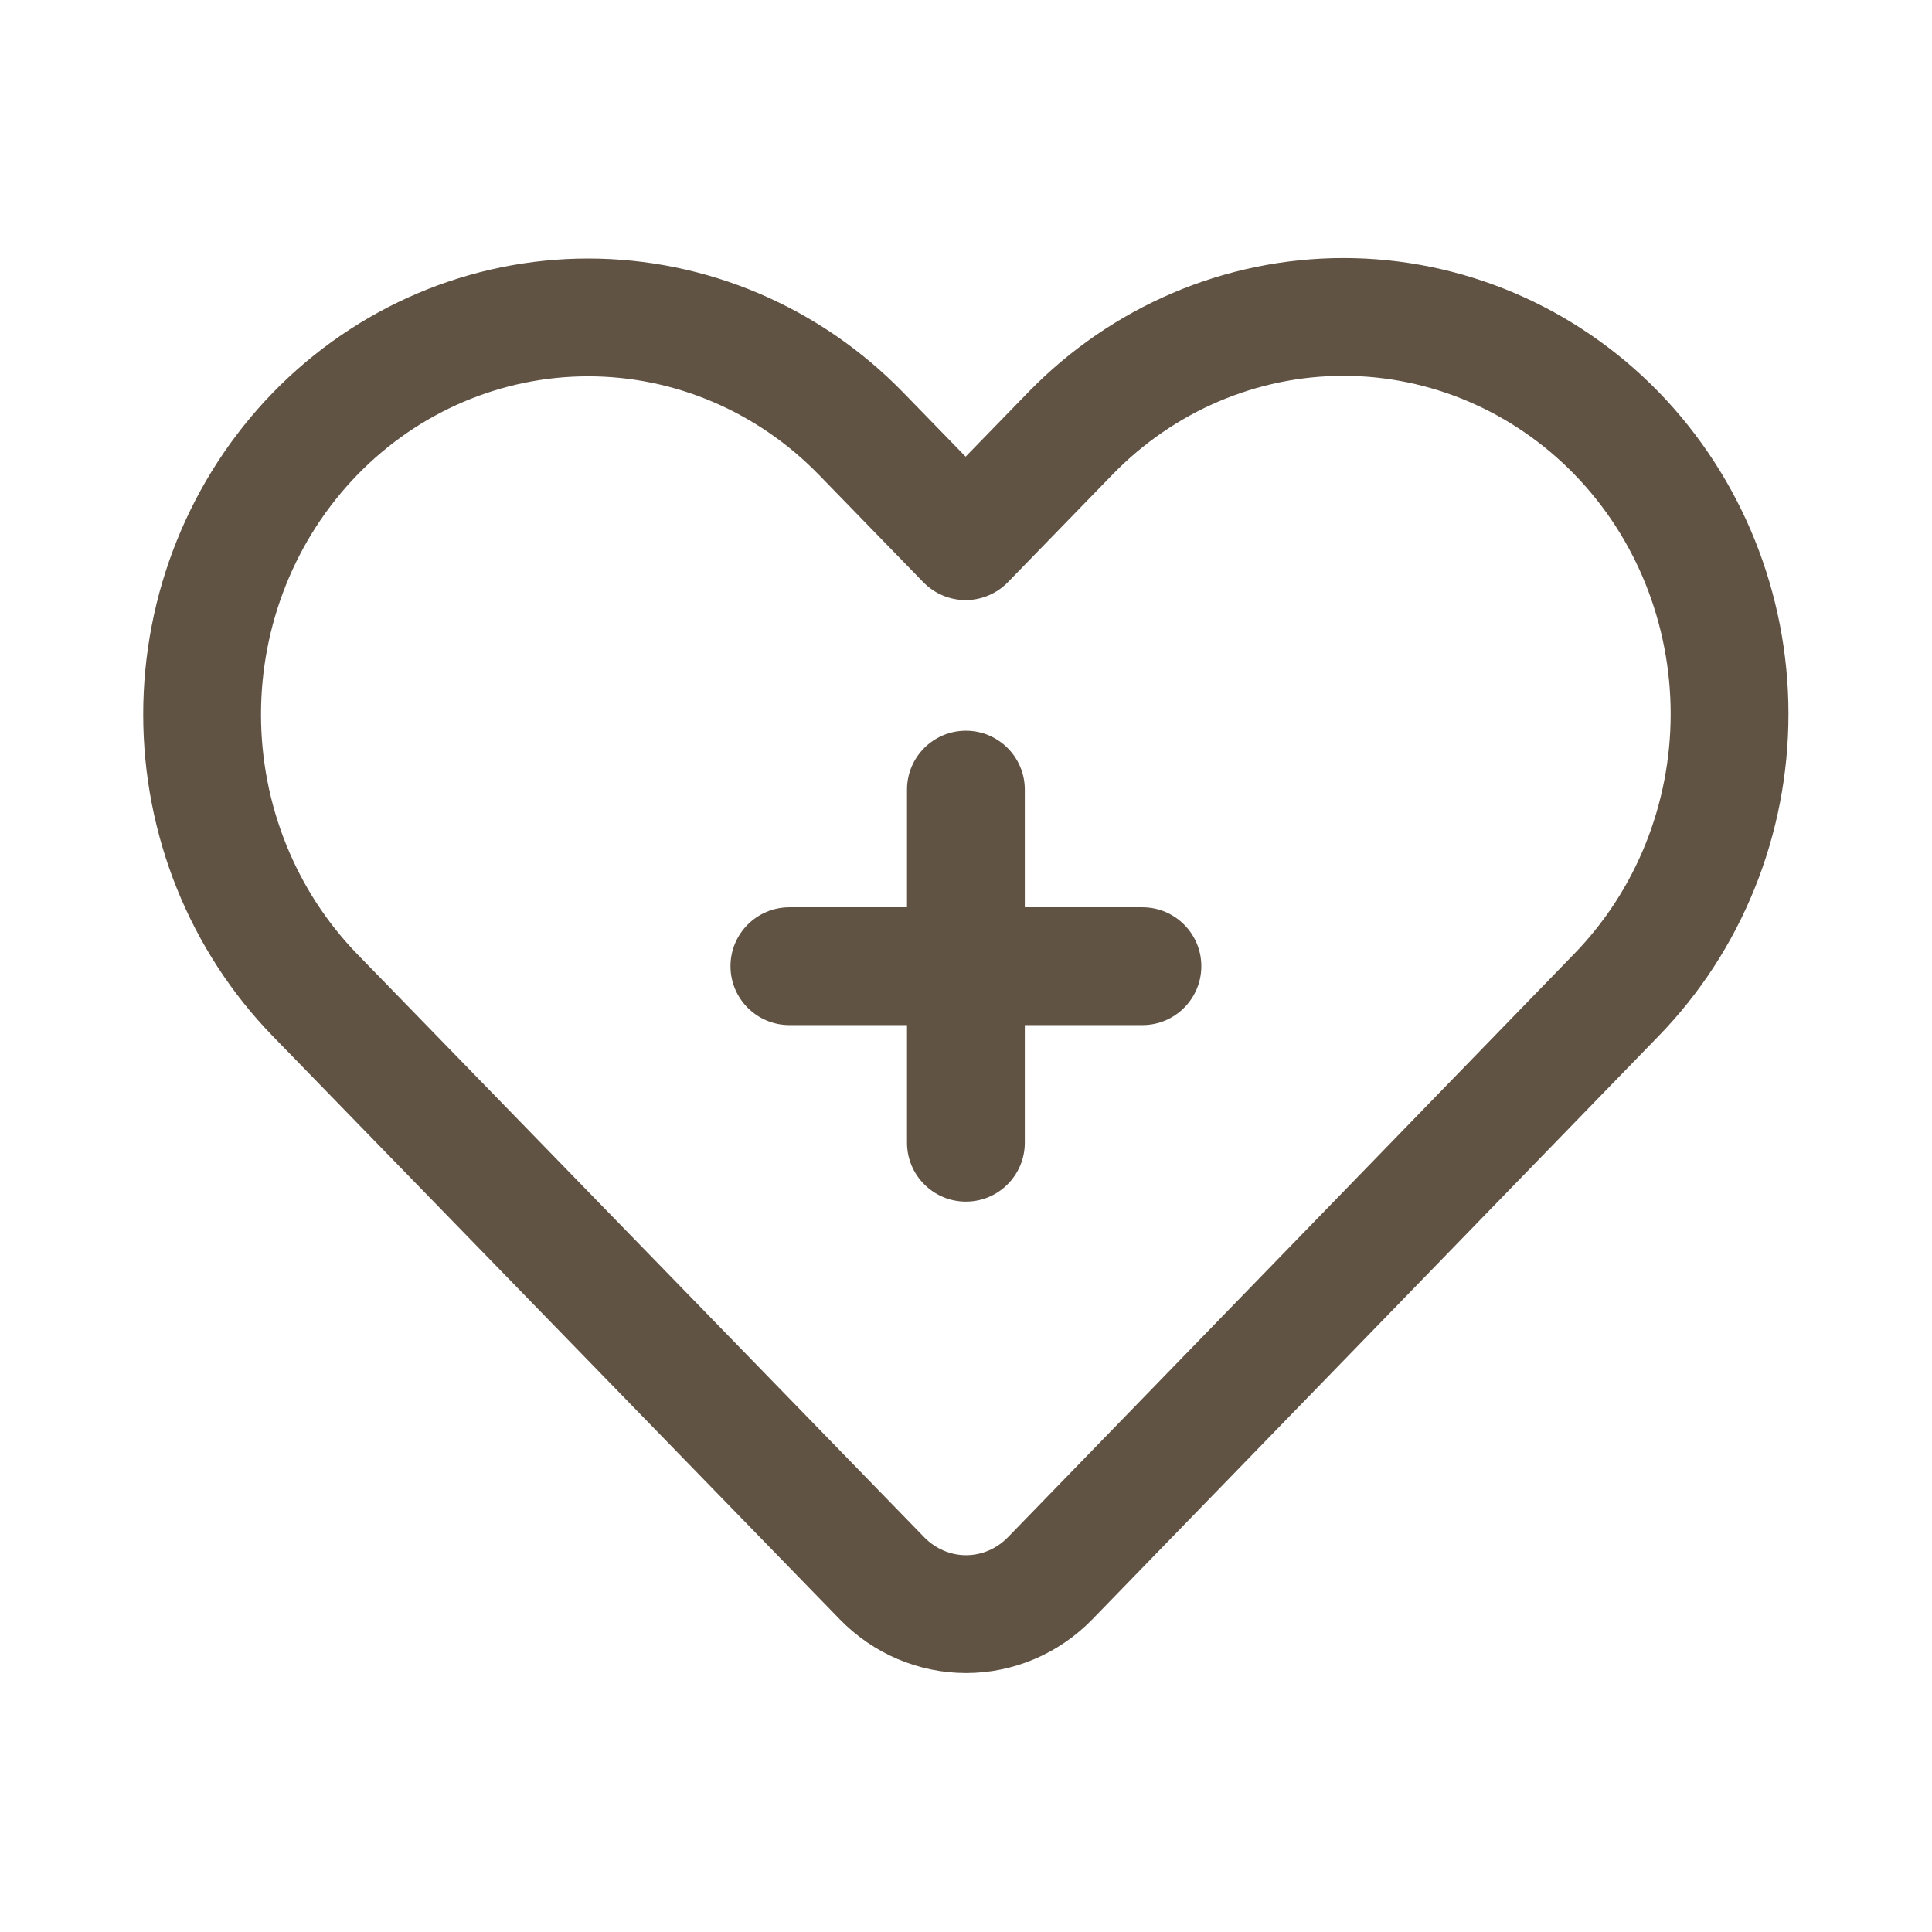
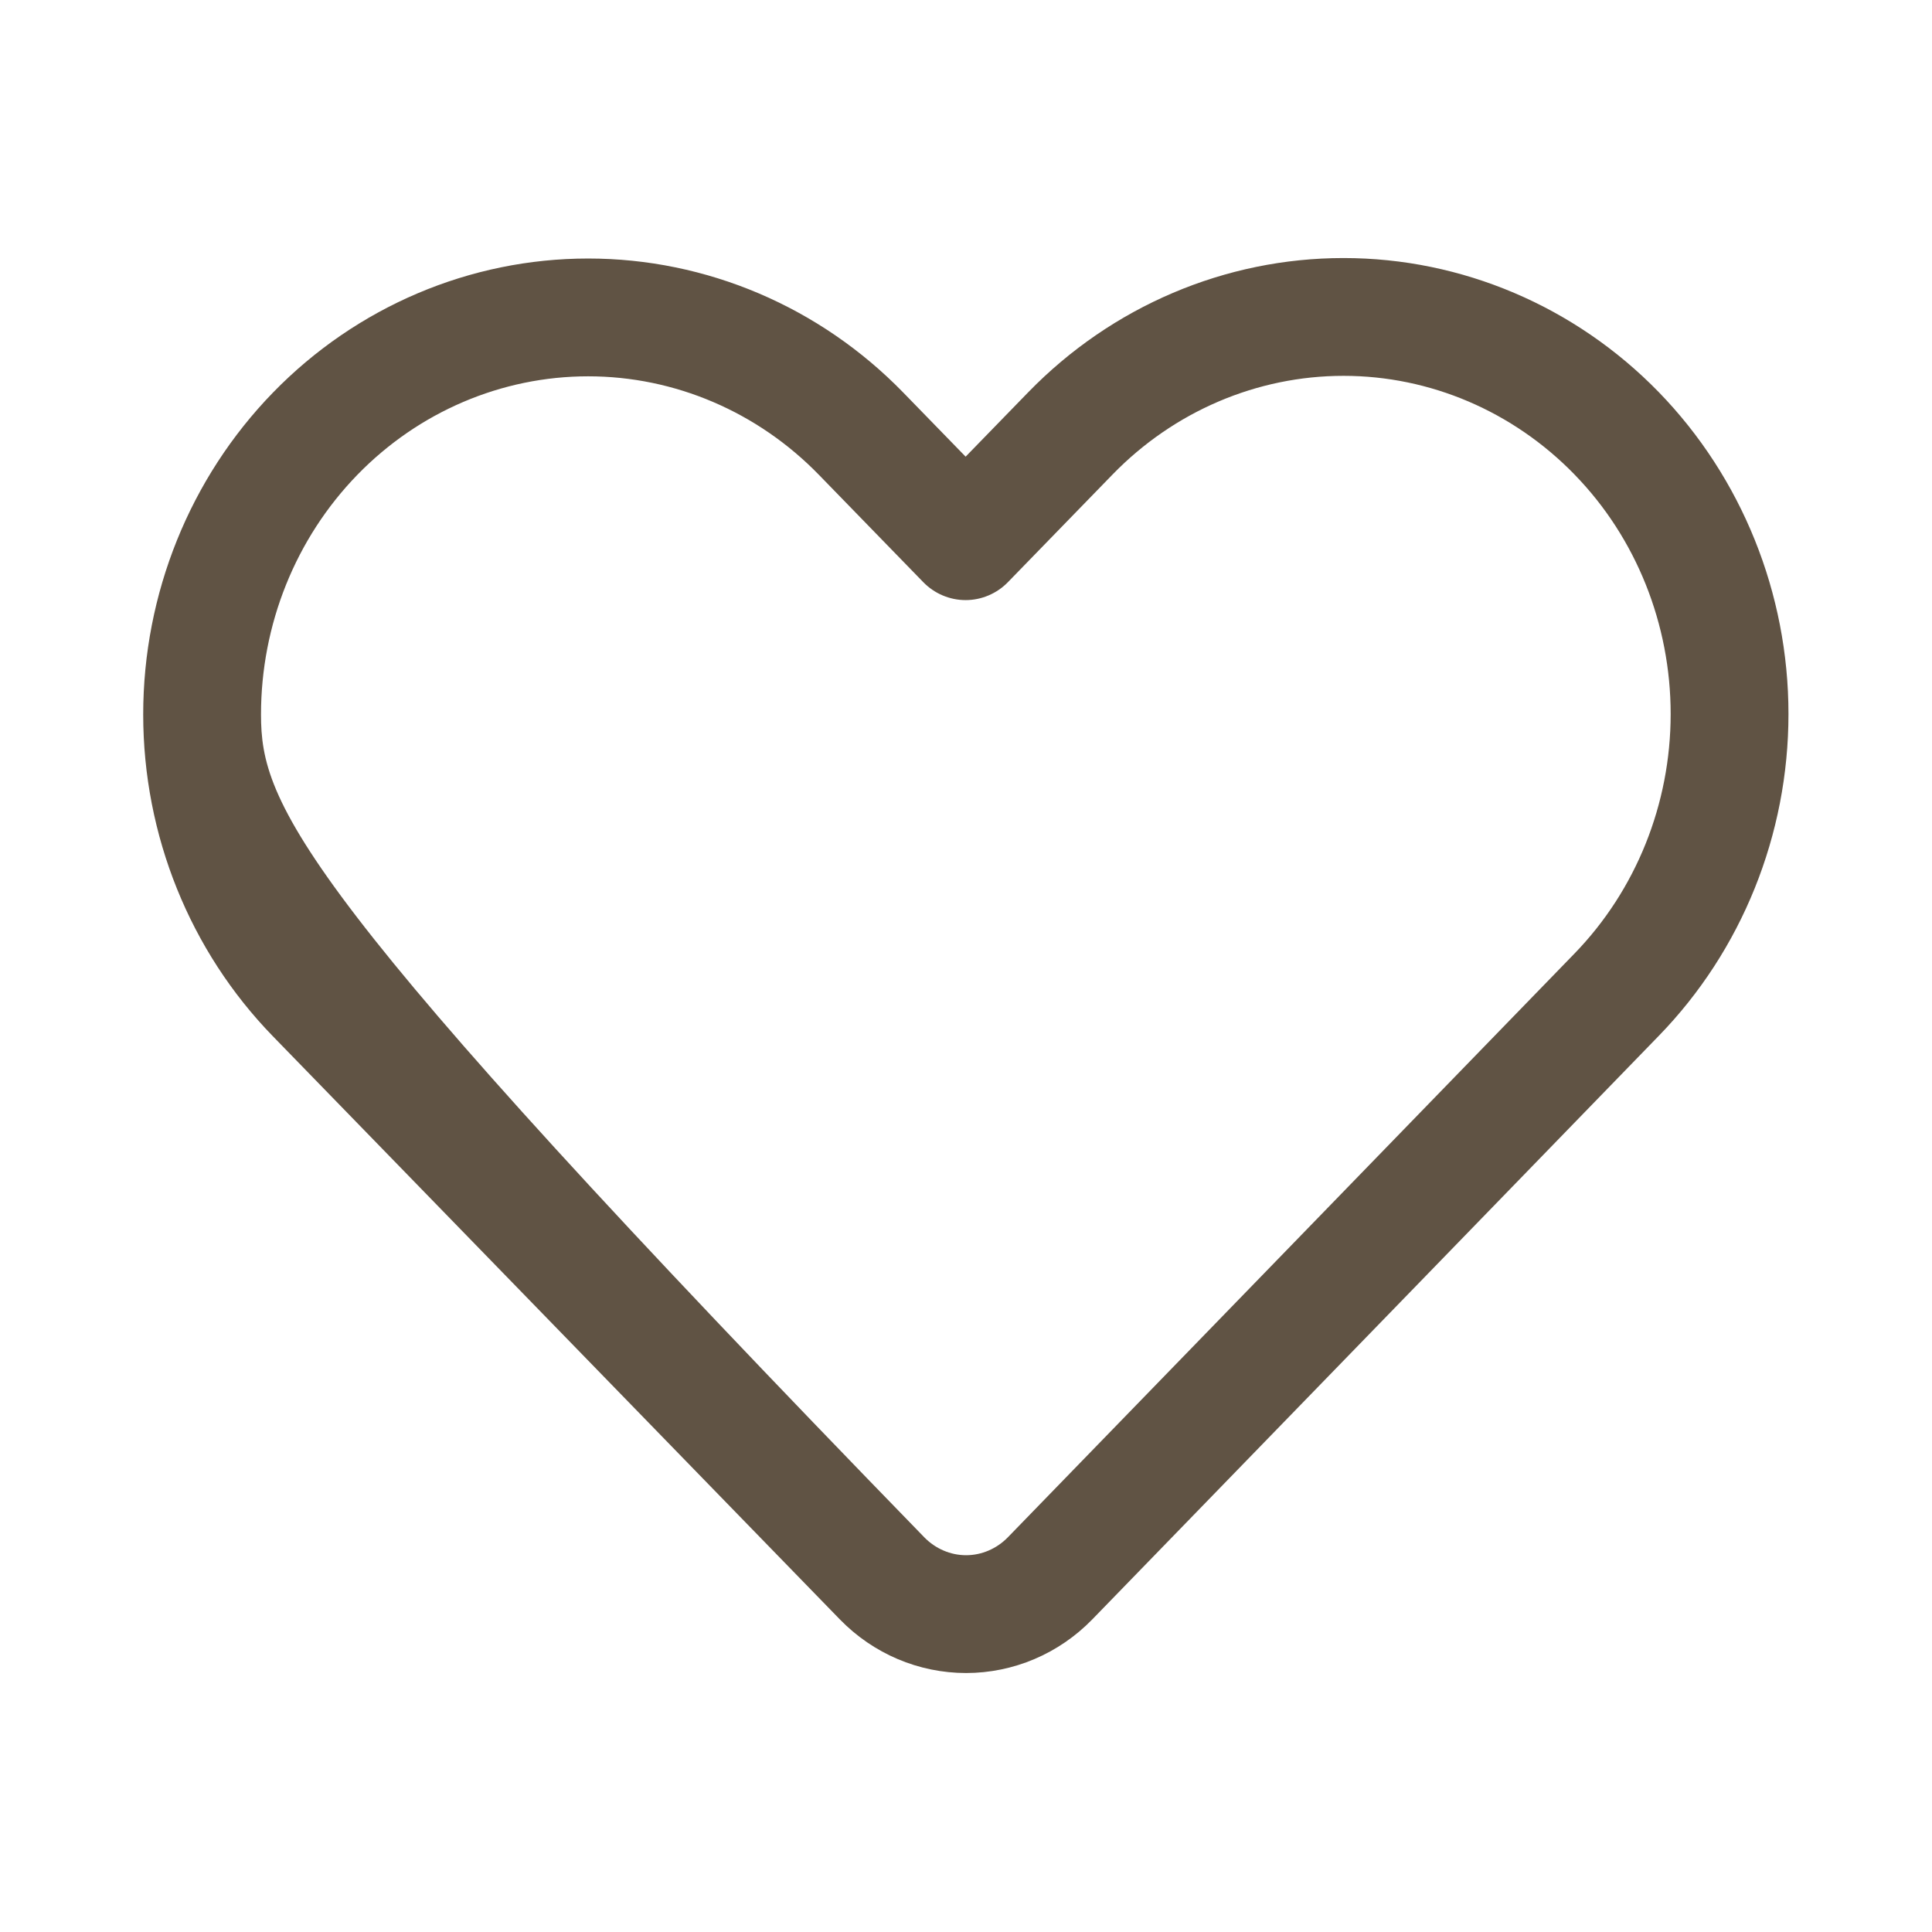
<svg xmlns="http://www.w3.org/2000/svg" fill="none" viewBox="0 0 41 41" height="41" width="41">
-   <path fill="#605344" d="M5.792 8.332C4.03 10.145 3.039 12.601 3.039 15.162C3.039 17.725 4.03 20.181 5.792 21.992L17.823 34.366C18.533 35.096 19.497 35.504 20.502 35.504C21.505 35.504 22.47 35.096 23.18 34.366C25.359 32.125 35.202 21.982 35.202 21.982C36.963 20.171 37.954 17.715 37.954 15.152C37.954 12.59 36.963 10.135 35.202 8.322C33.428 6.499 31.02 5.476 28.512 5.476C26.003 5.476 23.597 6.499 21.823 8.322L20.492 9.691L19.17 8.332C17.397 6.509 14.99 5.486 12.482 5.486C9.973 5.486 7.565 6.509 5.792 8.332ZM7.584 10.076C8.883 8.74 10.644 7.986 12.482 7.986C14.319 7.986 16.079 8.74 17.378 10.076L19.595 12.356C19.83 12.597 20.154 12.735 20.492 12.735C20.829 12.735 21.153 12.597 21.388 12.356L23.615 10.065C24.914 8.73 26.674 7.976 28.512 7.976C30.349 7.976 32.109 8.73 33.409 10.065C33.413 10.07 33.417 10.074 33.422 10.079C34.72 11.415 35.454 13.245 35.454 15.152C35.454 17.06 34.72 18.891 33.409 20.24C33.409 20.24 23.567 30.382 21.388 32.624C21.153 32.865 20.834 33.004 20.502 33.004C20.169 33.004 19.85 32.865 19.615 32.624L7.584 20.25C6.273 18.901 5.539 17.07 5.539 15.162C5.539 13.255 6.273 11.425 7.584 10.076Z" clip-rule="evenodd" fill-rule="evenodd" />
-   <path fill="#605344" d="M19.248 19.254H16.752C16.062 19.254 15.502 19.814 15.502 20.504C15.502 21.194 16.062 21.754 16.752 21.754H19.248V24.25C19.248 24.94 19.808 25.5 20.498 25.5C21.188 25.5 21.748 24.94 21.748 24.25V21.754H24.244C24.934 21.754 25.494 21.194 25.494 20.504C25.494 19.814 24.934 19.254 24.244 19.254H21.748V16.757C21.748 16.067 21.188 15.507 20.498 15.507C19.808 15.507 19.248 16.067 19.248 16.757V19.254Z" clip-rule="evenodd" fill-rule="evenodd" />
+   <path fill="#605344" d="M5.792 8.332C4.03 10.145 3.039 12.601 3.039 15.162C3.039 17.725 4.03 20.181 5.792 21.992L17.823 34.366C18.533 35.096 19.497 35.504 20.502 35.504C21.505 35.504 22.47 35.096 23.18 34.366C25.359 32.125 35.202 21.982 35.202 21.982C36.963 20.171 37.954 17.715 37.954 15.152C37.954 12.59 36.963 10.135 35.202 8.322C33.428 6.499 31.02 5.476 28.512 5.476C26.003 5.476 23.597 6.499 21.823 8.322L20.492 9.691L19.17 8.332C17.397 6.509 14.99 5.486 12.482 5.486C9.973 5.486 7.565 6.509 5.792 8.332ZM7.584 10.076C8.883 8.74 10.644 7.986 12.482 7.986C14.319 7.986 16.079 8.74 17.378 10.076L19.595 12.356C19.83 12.597 20.154 12.735 20.492 12.735C20.829 12.735 21.153 12.597 21.388 12.356L23.615 10.065C24.914 8.73 26.674 7.976 28.512 7.976C30.349 7.976 32.109 8.73 33.409 10.065C33.413 10.07 33.417 10.074 33.422 10.079C34.72 11.415 35.454 13.245 35.454 15.152C35.454 17.06 34.72 18.891 33.409 20.24C33.409 20.24 23.567 30.382 21.388 32.624C21.153 32.865 20.834 33.004 20.502 33.004C20.169 33.004 19.85 32.865 19.615 32.624C6.273 18.901 5.539 17.07 5.539 15.162C5.539 13.255 6.273 11.425 7.584 10.076Z" clip-rule="evenodd" fill-rule="evenodd" />
</svg>